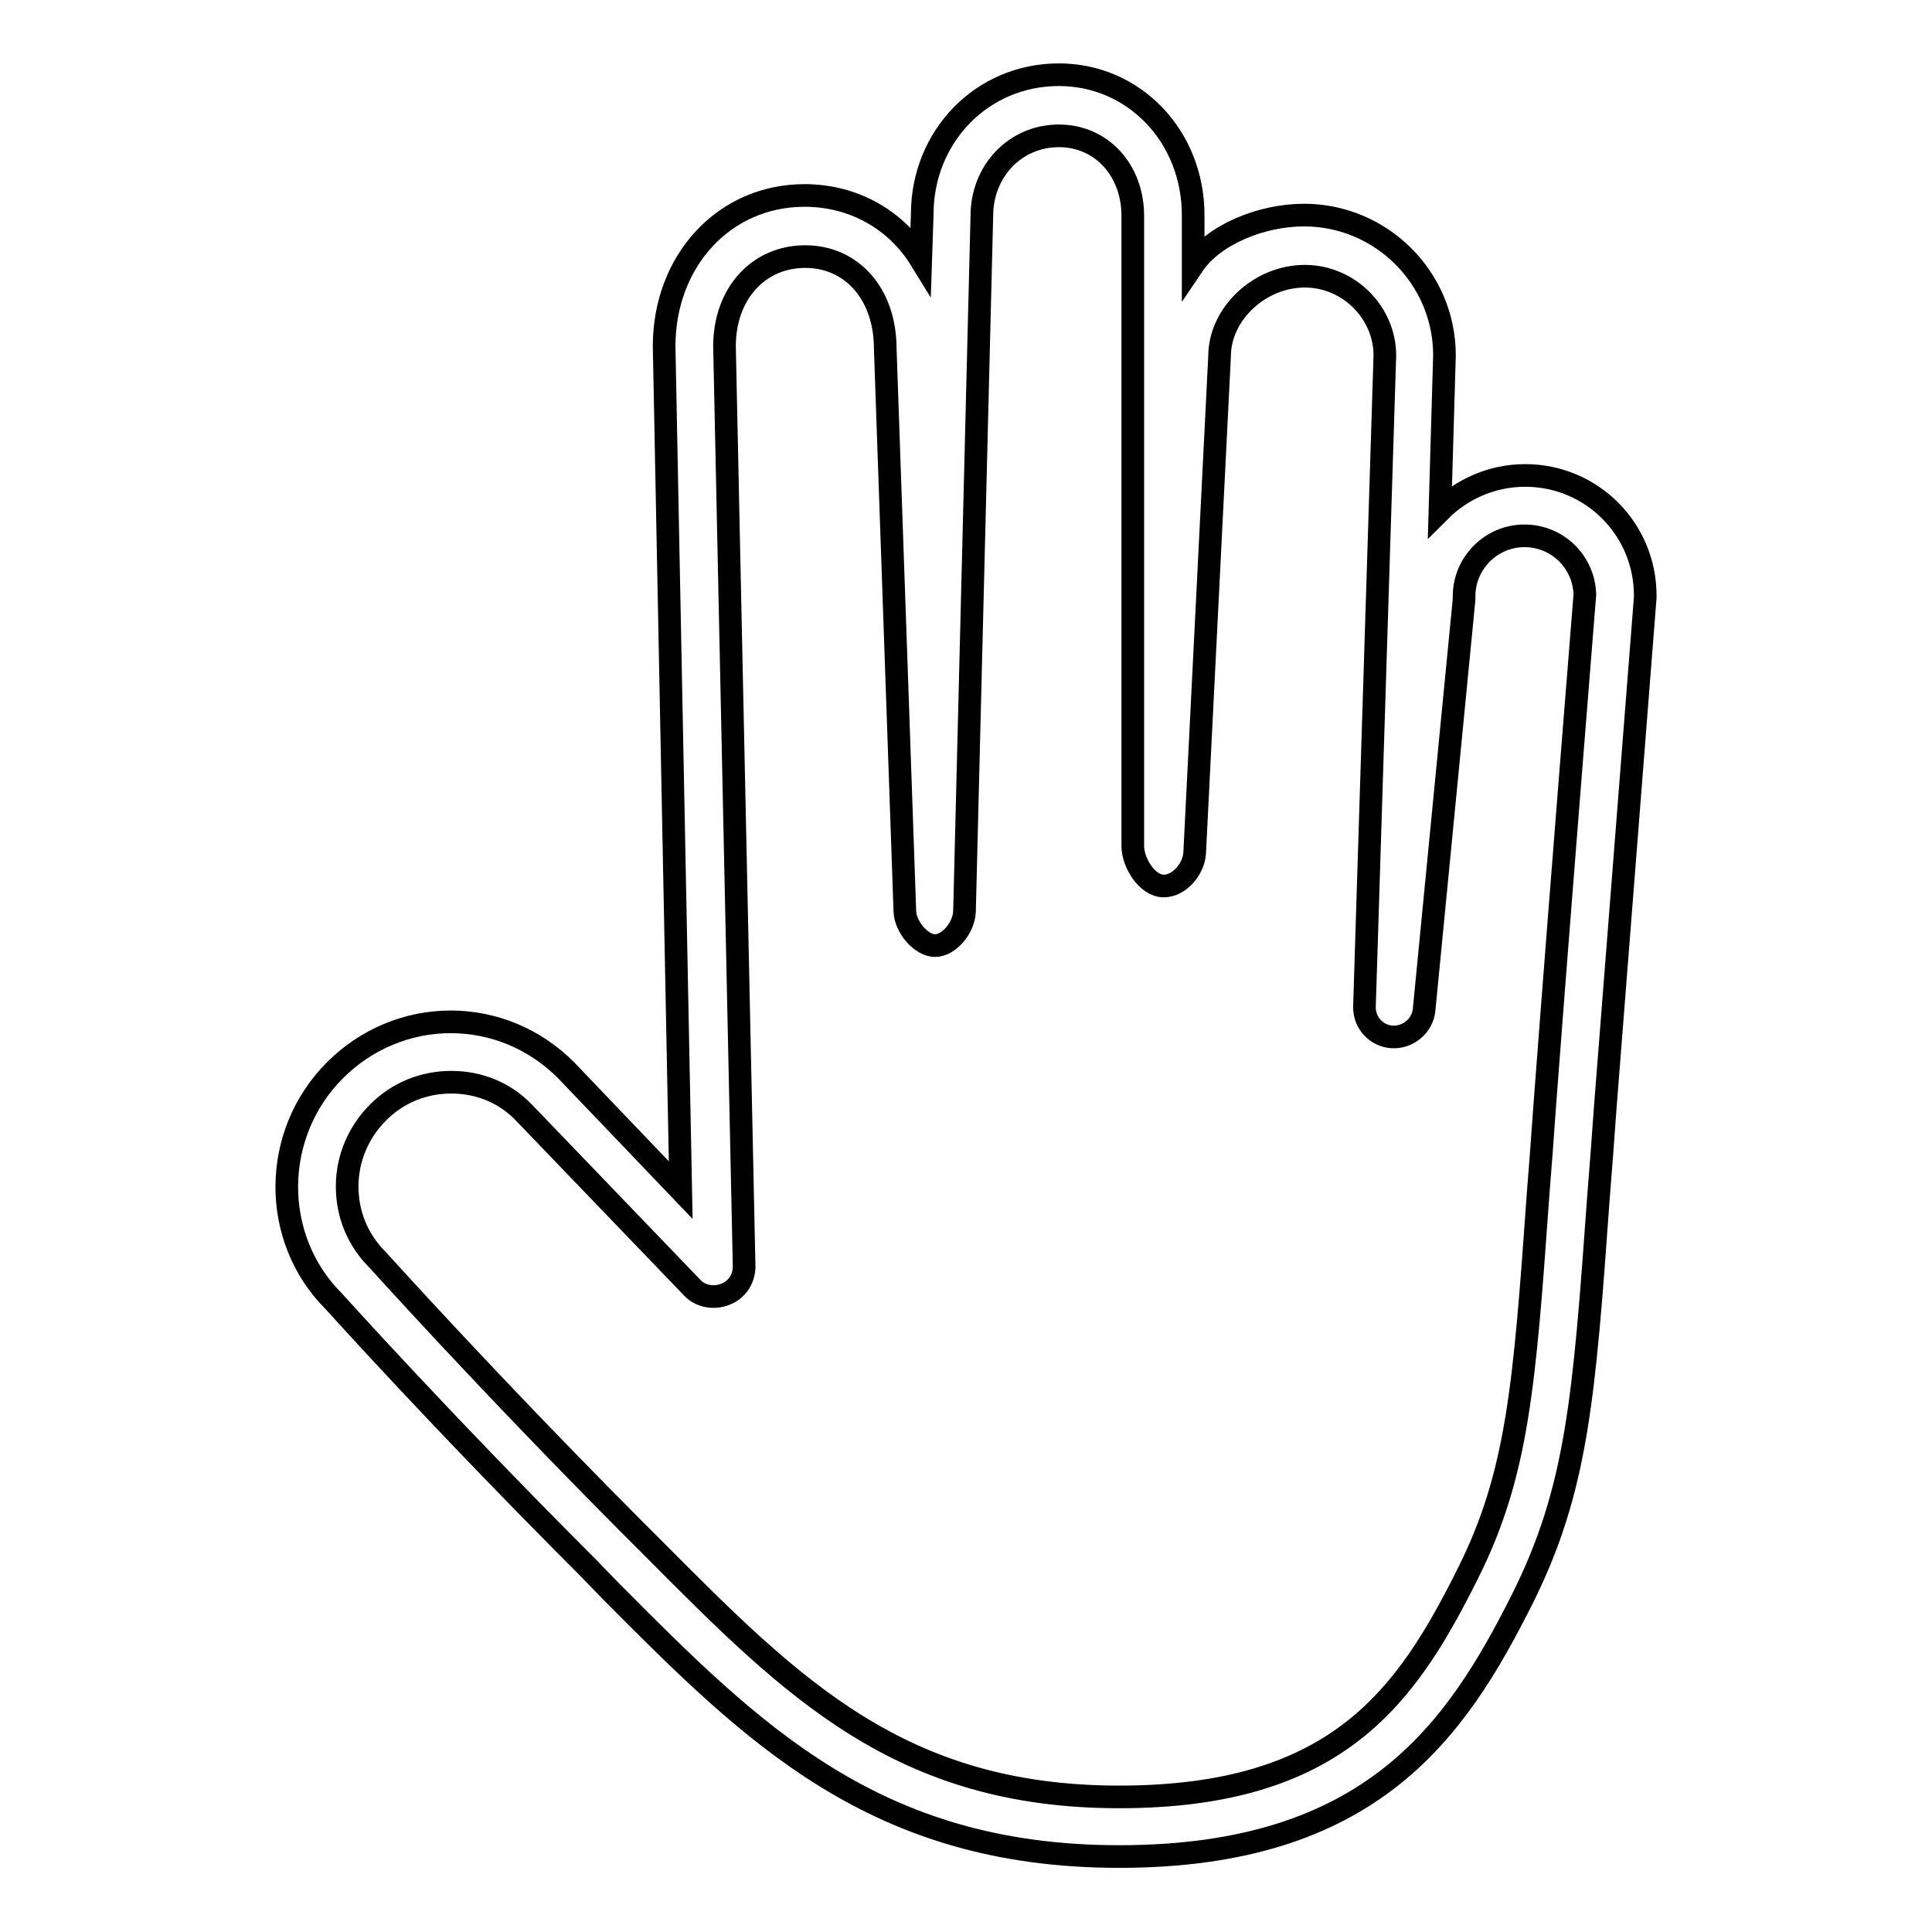
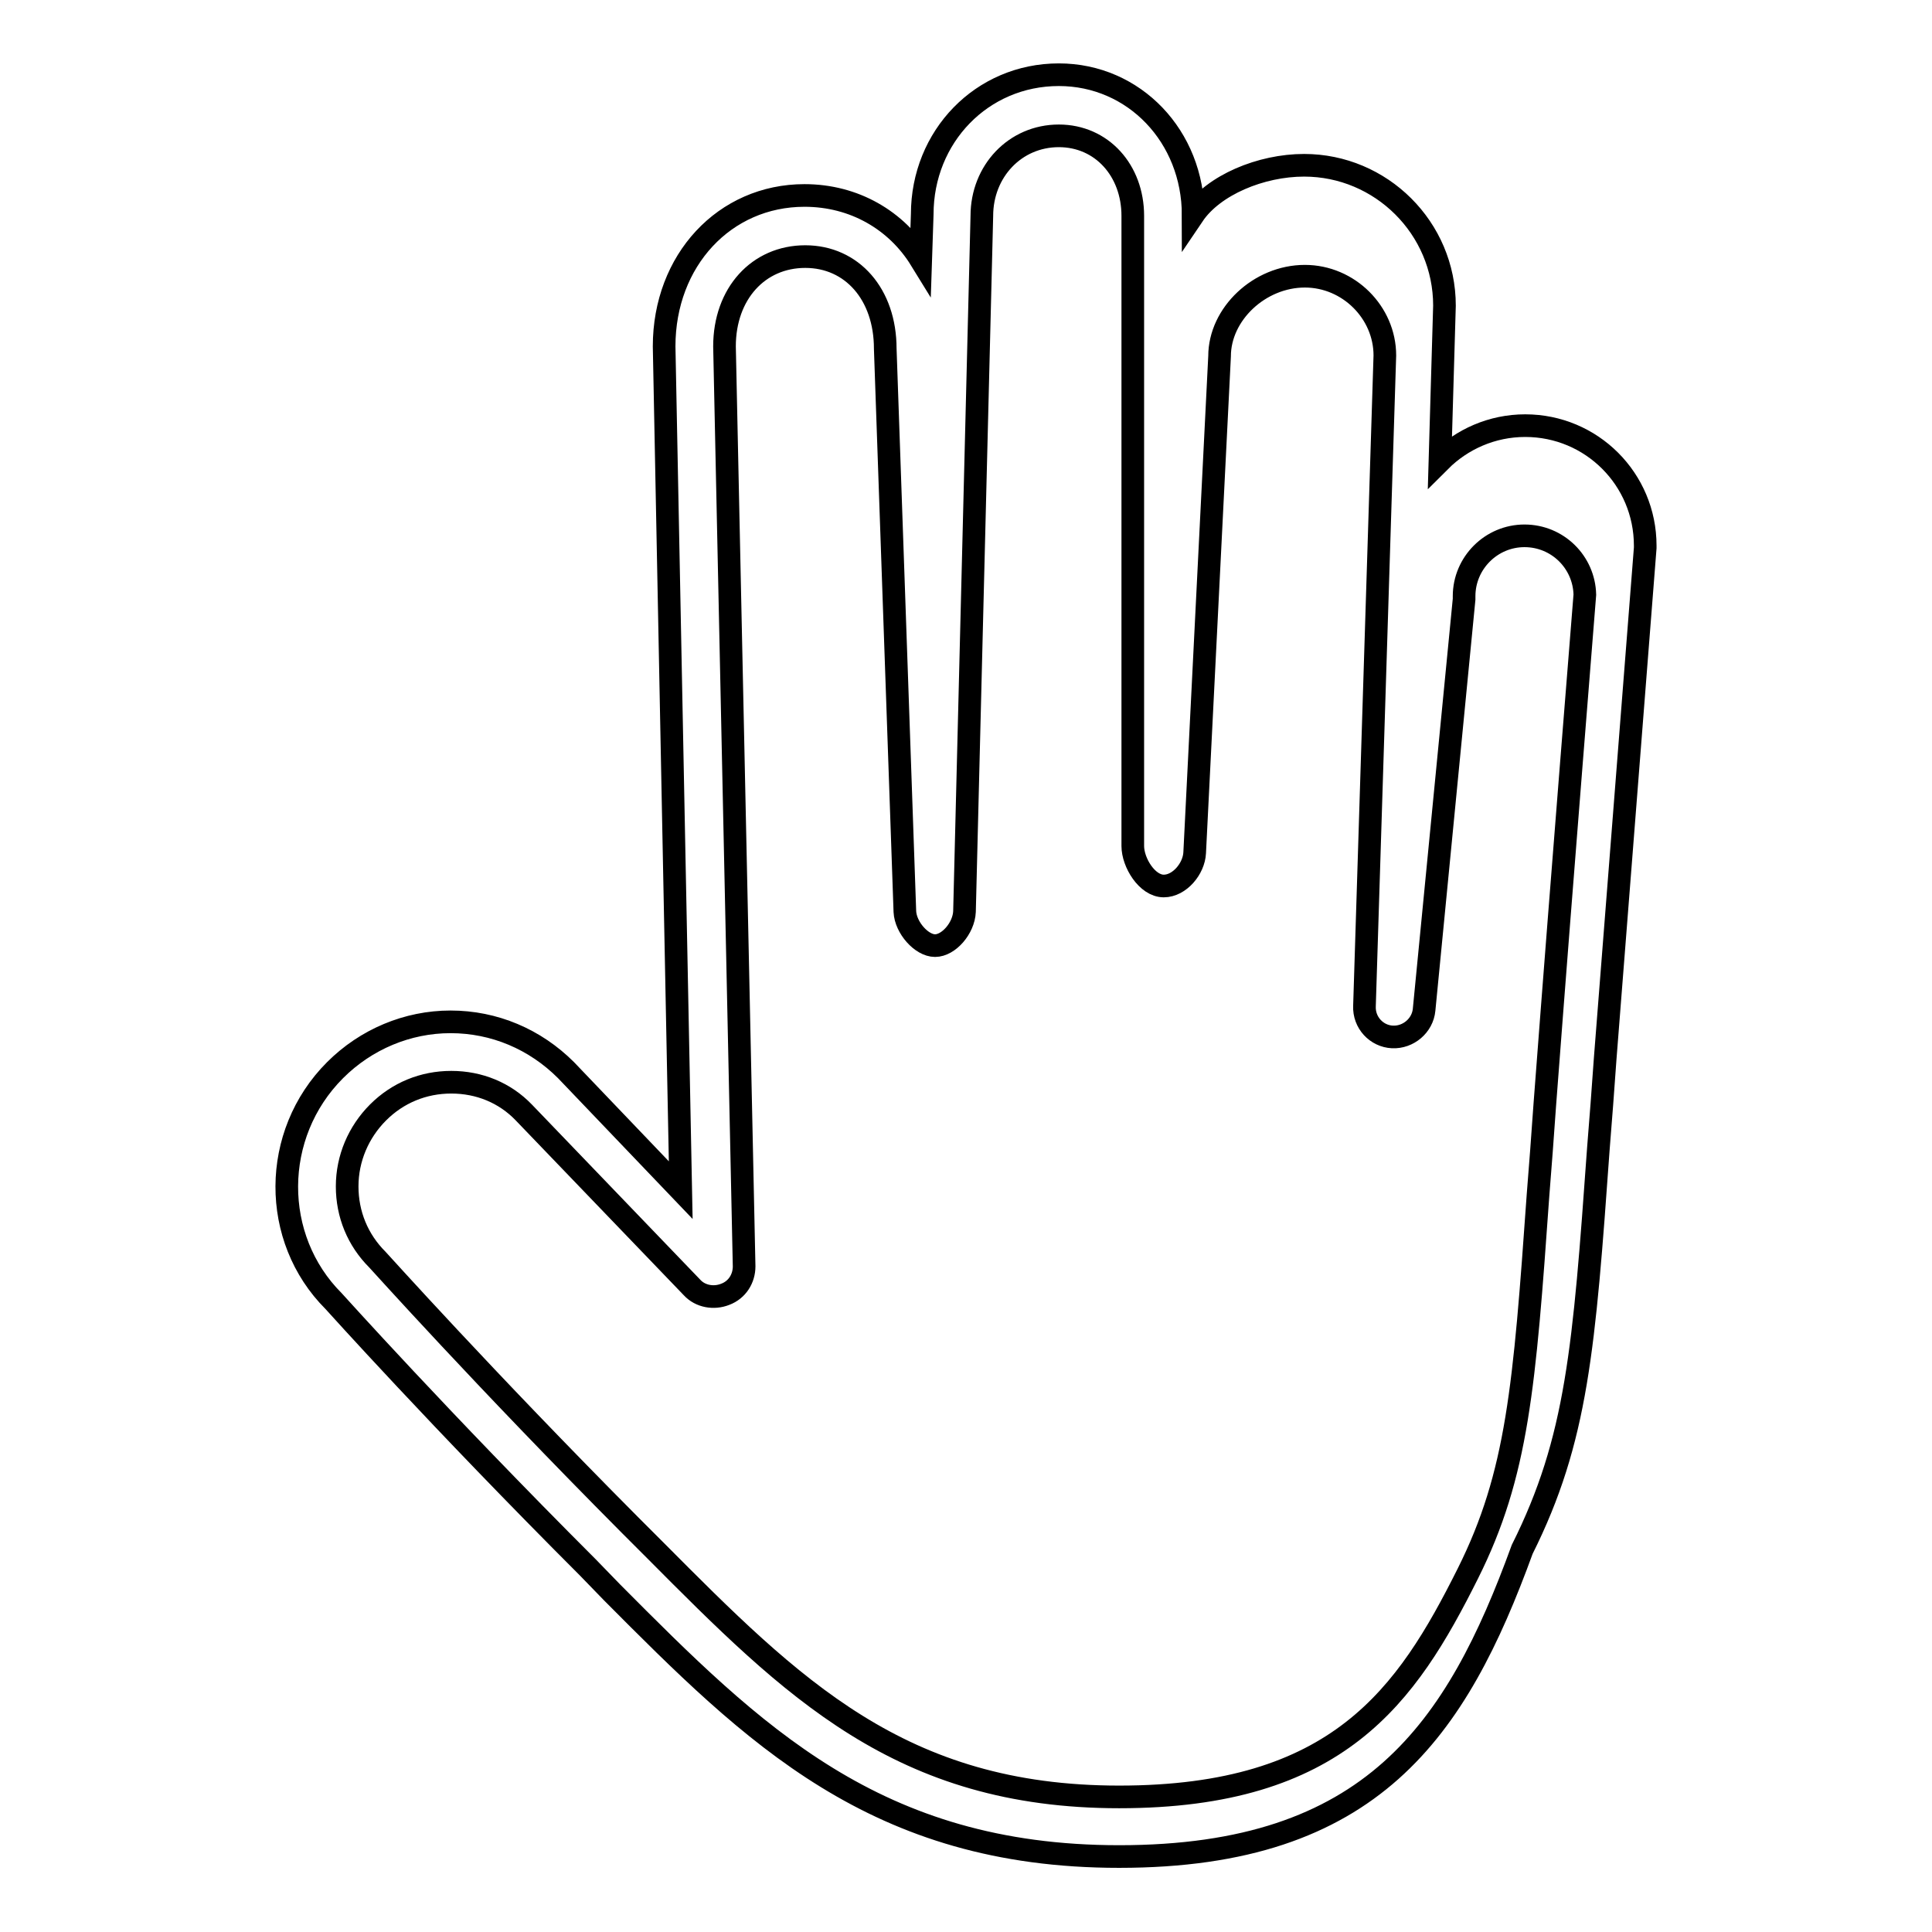
<svg xmlns="http://www.w3.org/2000/svg" version="1.1" x="0px" y="0px" viewBox="0 0 256 256" enable-background="new 0 0 256 256" xml:space="preserve">
  <g>
-     <path stroke-width="3" fill-opacity="0" stroke="#000000" d="M148.3,246c-32.3,0-48.5-16.2-67.2-35l-3.2-3.3c-19.7-19.7-33.6-35.2-33.7-35.3c-8.3-8.3-8.3-22.1,0.2-30.6 c4.1-4.1,9.6-6.4,15.3-6.4c5.8,0,11.2,2.3,15.3,6.4l15.2,15.9L88,45.9c0-11.4,8-20,18.6-20c6.6,0,12.2,3.3,15.4,8.5l0.2-6 c0-10.3,7.9-18.5,18.1-18.5c10,0,17.8,8.2,17.8,18.6v6.6c2.7-4,9-6.6,14.7-6.6c10.2,0,18.6,8.3,18.6,18.6l-0.6,20.6 c2.9-2.9,6.9-4.7,11.3-4.7c8.8,0,15.9,7.1,15.9,15.9c0,0.1,0,0.2,0,0.3c0,0-2.6,33.1-5.3,67.6c-0.3,4.3-0.6,8.2-0.9,11.9 c-1.9,26.5-2.8,38.6-10.1,53.2C193,229.2,181.8,246,148.3,246z M59.8,143.4c-3.7,0-7.1,1.4-9.7,4c-2.6,2.6-4.1,6.1-4.1,9.8 c0,3.7,1.4,7.1,4,9.7c0.3,0.3,14,15.6,33.5,35.2l3.3,3.3c18.2,18.3,32.5,32.7,61.5,32.7c29,0,38.1-13.4,46.2-29.6 c6.6-13.2,7.5-24.8,9.3-50.2c0.3-3.7,0.6-7.7,0.9-12c2.5-33,5.1-64.8,5.3-67.5c-0.1-4.3-3.6-7.8-8-7.8c-4.4,0-8,3.6-8,8 c0,0.1,0,0.3,0,0.4l-5.3,54.4c-0.2,2.1-2.1,3.7-4.2,3.6c-2.1-0.1-3.8-1.9-3.7-4.1l2.7-86.2c0-5.7-4.8-10.5-10.6-10.5 c-6,0-11.3,5-11.3,10.6l-3.3,65.8c-0.1,2.1-2,4.4-4.1,4.4c-2.2,0-4.1-3.1-4.1-5.3V28.6c0-6-4.1-10.6-9.8-10.6 c-5.8,0-10.2,4.7-10.2,10.6l-2.3,92.2c-0.1,2.2-2.1,4.5-3.9,4.5c-1.8,0-3.9-2.4-4-4.5l-2.6-74.6c0-7.2-4.4-12.2-10.6-12.2 S96,38.9,96,45.9l2.6,121.9c0,1.6-0.9,3.1-2.5,3.7c-1.5,0.6-3.3,0.3-4.4-0.9l-22.3-23.2C66.9,144.8,63.5,143.4,59.8,143.4z" />
+     <path stroke-width="3" fill-opacity="0" stroke="#000000" d="M148.3,246c-32.3,0-48.5-16.2-67.2-35l-3.2-3.3c-19.7-19.7-33.6-35.2-33.7-35.3c-8.3-8.3-8.3-22.1,0.2-30.6 c4.1-4.1,9.6-6.4,15.3-6.4c5.8,0,11.2,2.3,15.3,6.4l15.2,15.9L88,45.9c0-11.4,8-20,18.6-20c6.6,0,12.2,3.3,15.4,8.5l0.2-6 c0-10.3,7.9-18.5,18.1-18.5c10,0,17.8,8.2,17.8,18.6c2.7-4,9-6.6,14.7-6.6c10.2,0,18.6,8.3,18.6,18.6l-0.6,20.6 c2.9-2.9,6.9-4.7,11.3-4.7c8.8,0,15.9,7.1,15.9,15.9c0,0.1,0,0.2,0,0.3c0,0-2.6,33.1-5.3,67.6c-0.3,4.3-0.6,8.2-0.9,11.9 c-1.9,26.5-2.8,38.6-10.1,53.2C193,229.2,181.8,246,148.3,246z M59.8,143.4c-3.7,0-7.1,1.4-9.7,4c-2.6,2.6-4.1,6.1-4.1,9.8 c0,3.7,1.4,7.1,4,9.7c0.3,0.3,14,15.6,33.5,35.2l3.3,3.3c18.2,18.3,32.5,32.7,61.5,32.7c29,0,38.1-13.4,46.2-29.6 c6.6-13.2,7.5-24.8,9.3-50.2c0.3-3.7,0.6-7.7,0.9-12c2.5-33,5.1-64.8,5.3-67.5c-0.1-4.3-3.6-7.8-8-7.8c-4.4,0-8,3.6-8,8 c0,0.1,0,0.3,0,0.4l-5.3,54.4c-0.2,2.1-2.1,3.7-4.2,3.6c-2.1-0.1-3.8-1.9-3.7-4.1l2.7-86.2c0-5.7-4.8-10.5-10.6-10.5 c-6,0-11.3,5-11.3,10.6l-3.3,65.8c-0.1,2.1-2,4.4-4.1,4.4c-2.2,0-4.1-3.1-4.1-5.3V28.6c0-6-4.1-10.6-9.8-10.6 c-5.8,0-10.2,4.7-10.2,10.6l-2.3,92.2c-0.1,2.2-2.1,4.5-3.9,4.5c-1.8,0-3.9-2.4-4-4.5l-2.6-74.6c0-7.2-4.4-12.2-10.6-12.2 S96,38.9,96,45.9l2.6,121.9c0,1.6-0.9,3.1-2.5,3.7c-1.5,0.6-3.3,0.3-4.4-0.9l-22.3-23.2C66.9,144.8,63.5,143.4,59.8,143.4z" />
  </g>
</svg>